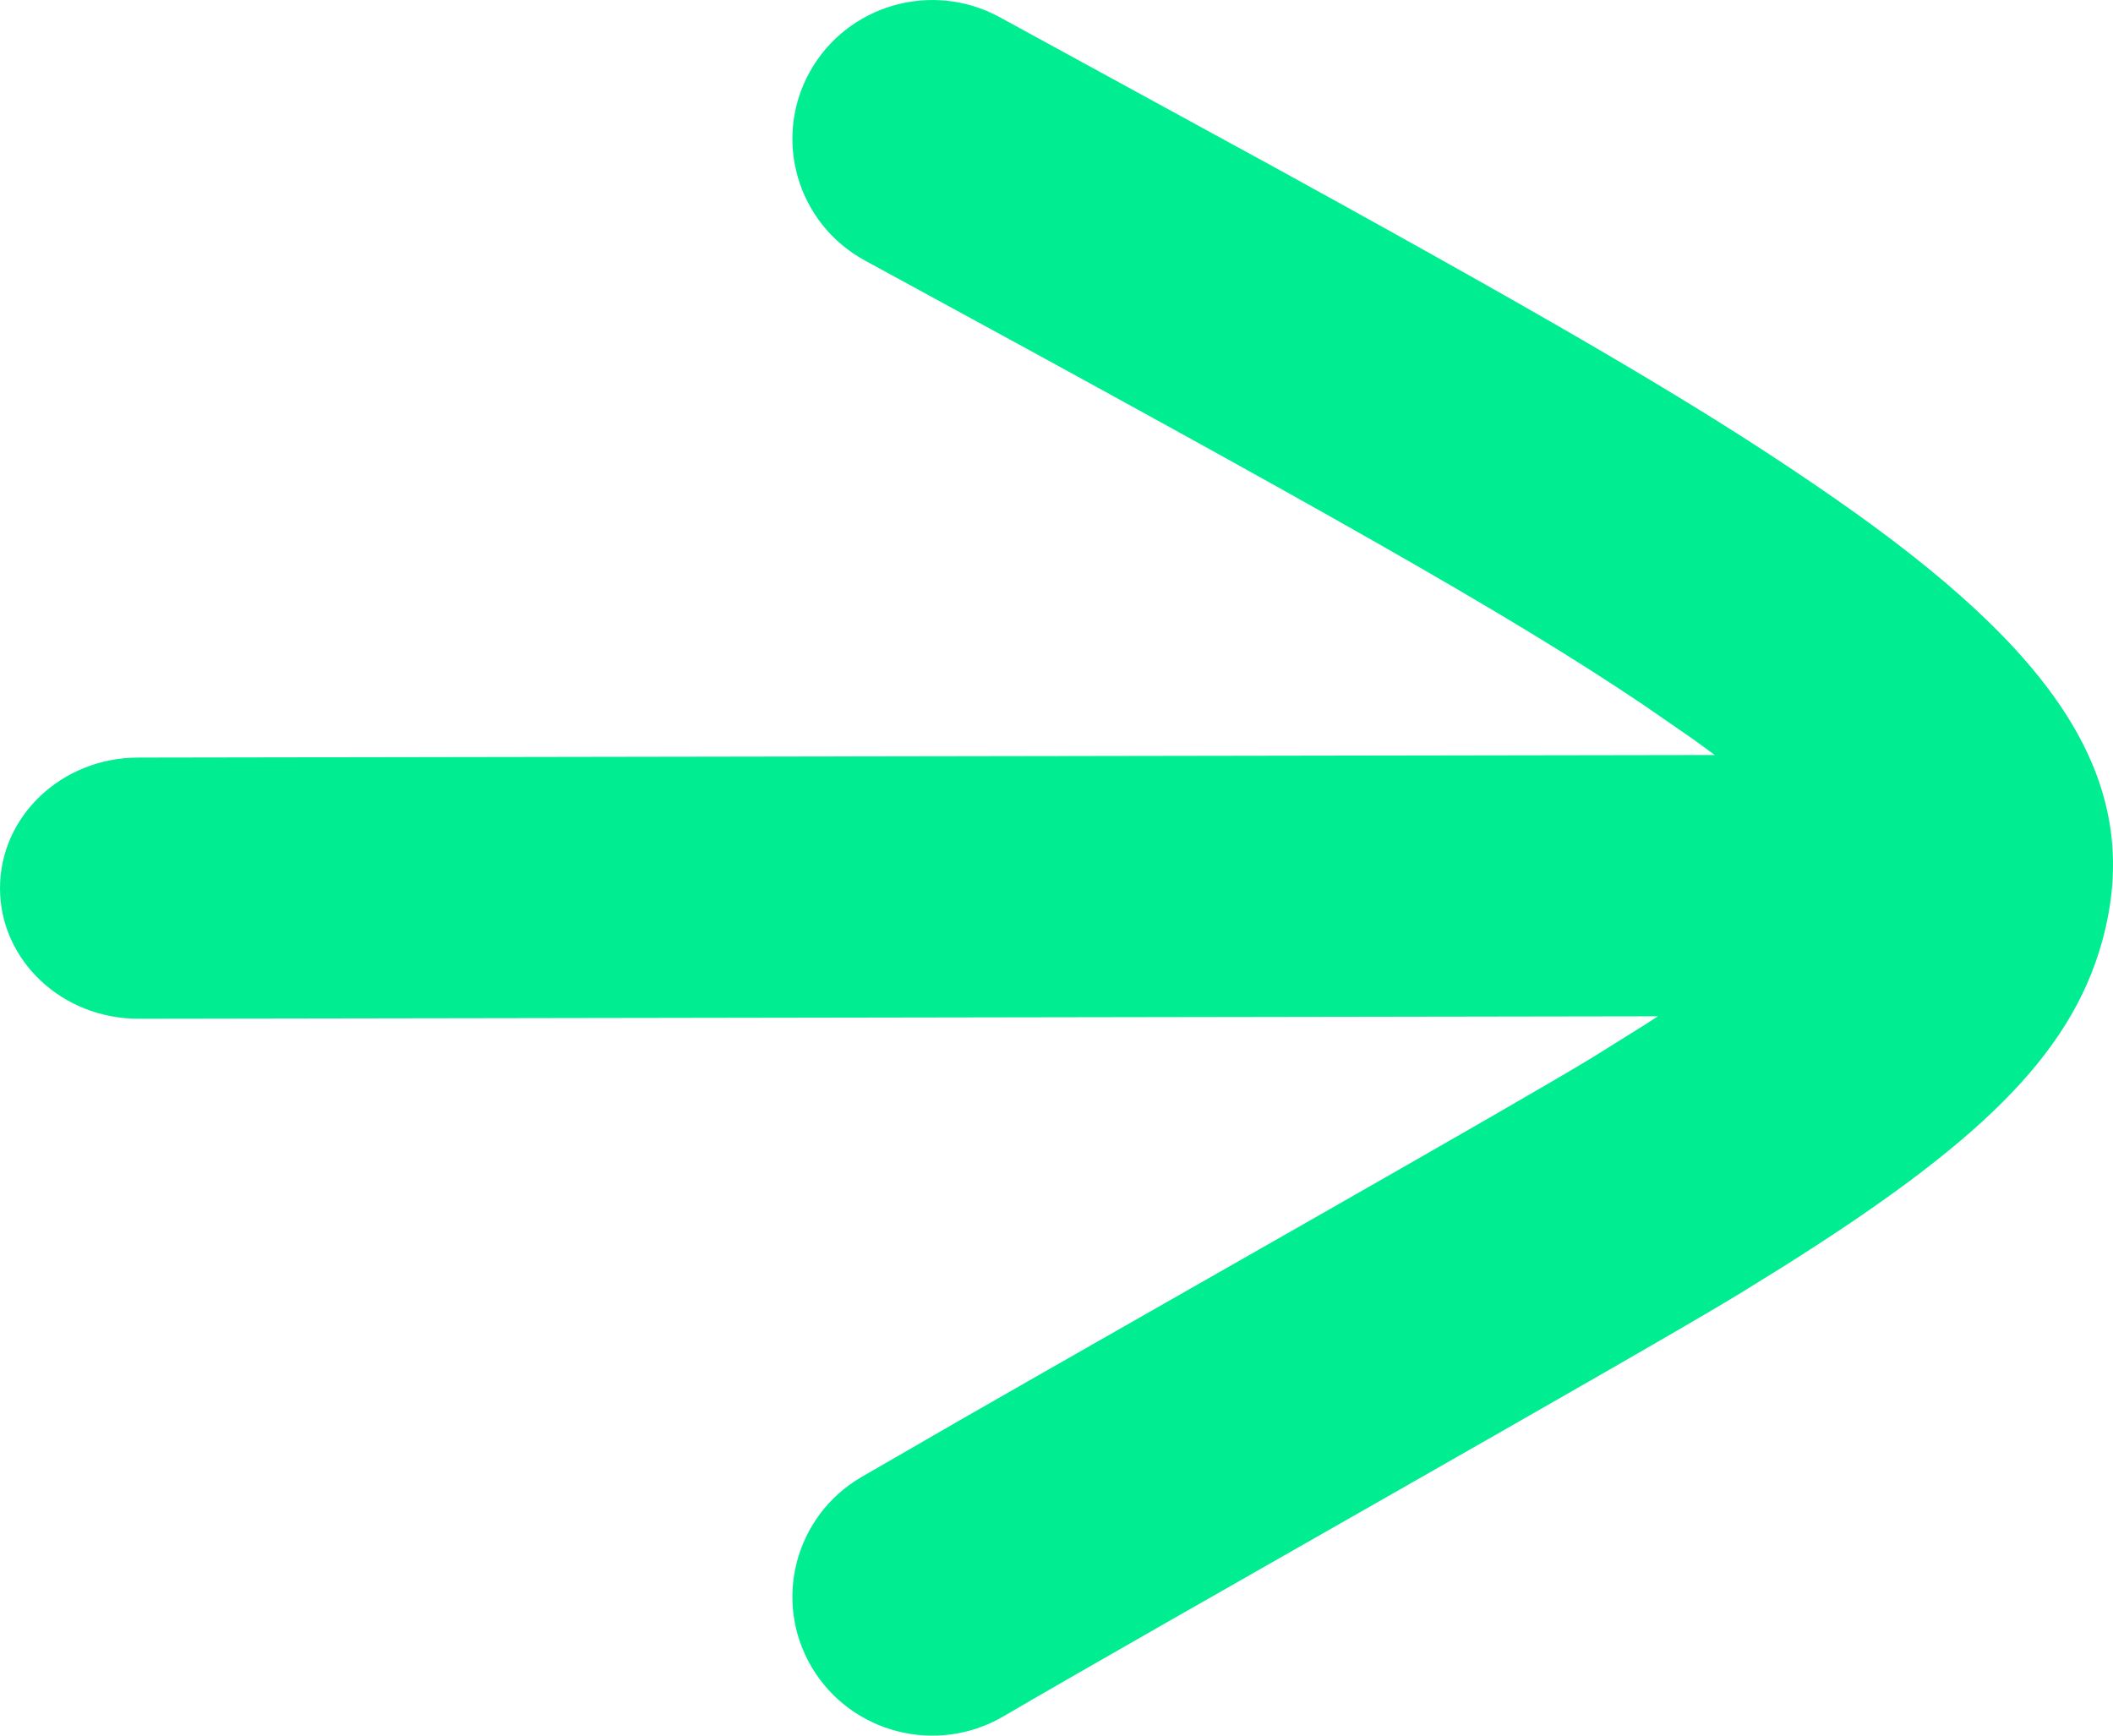
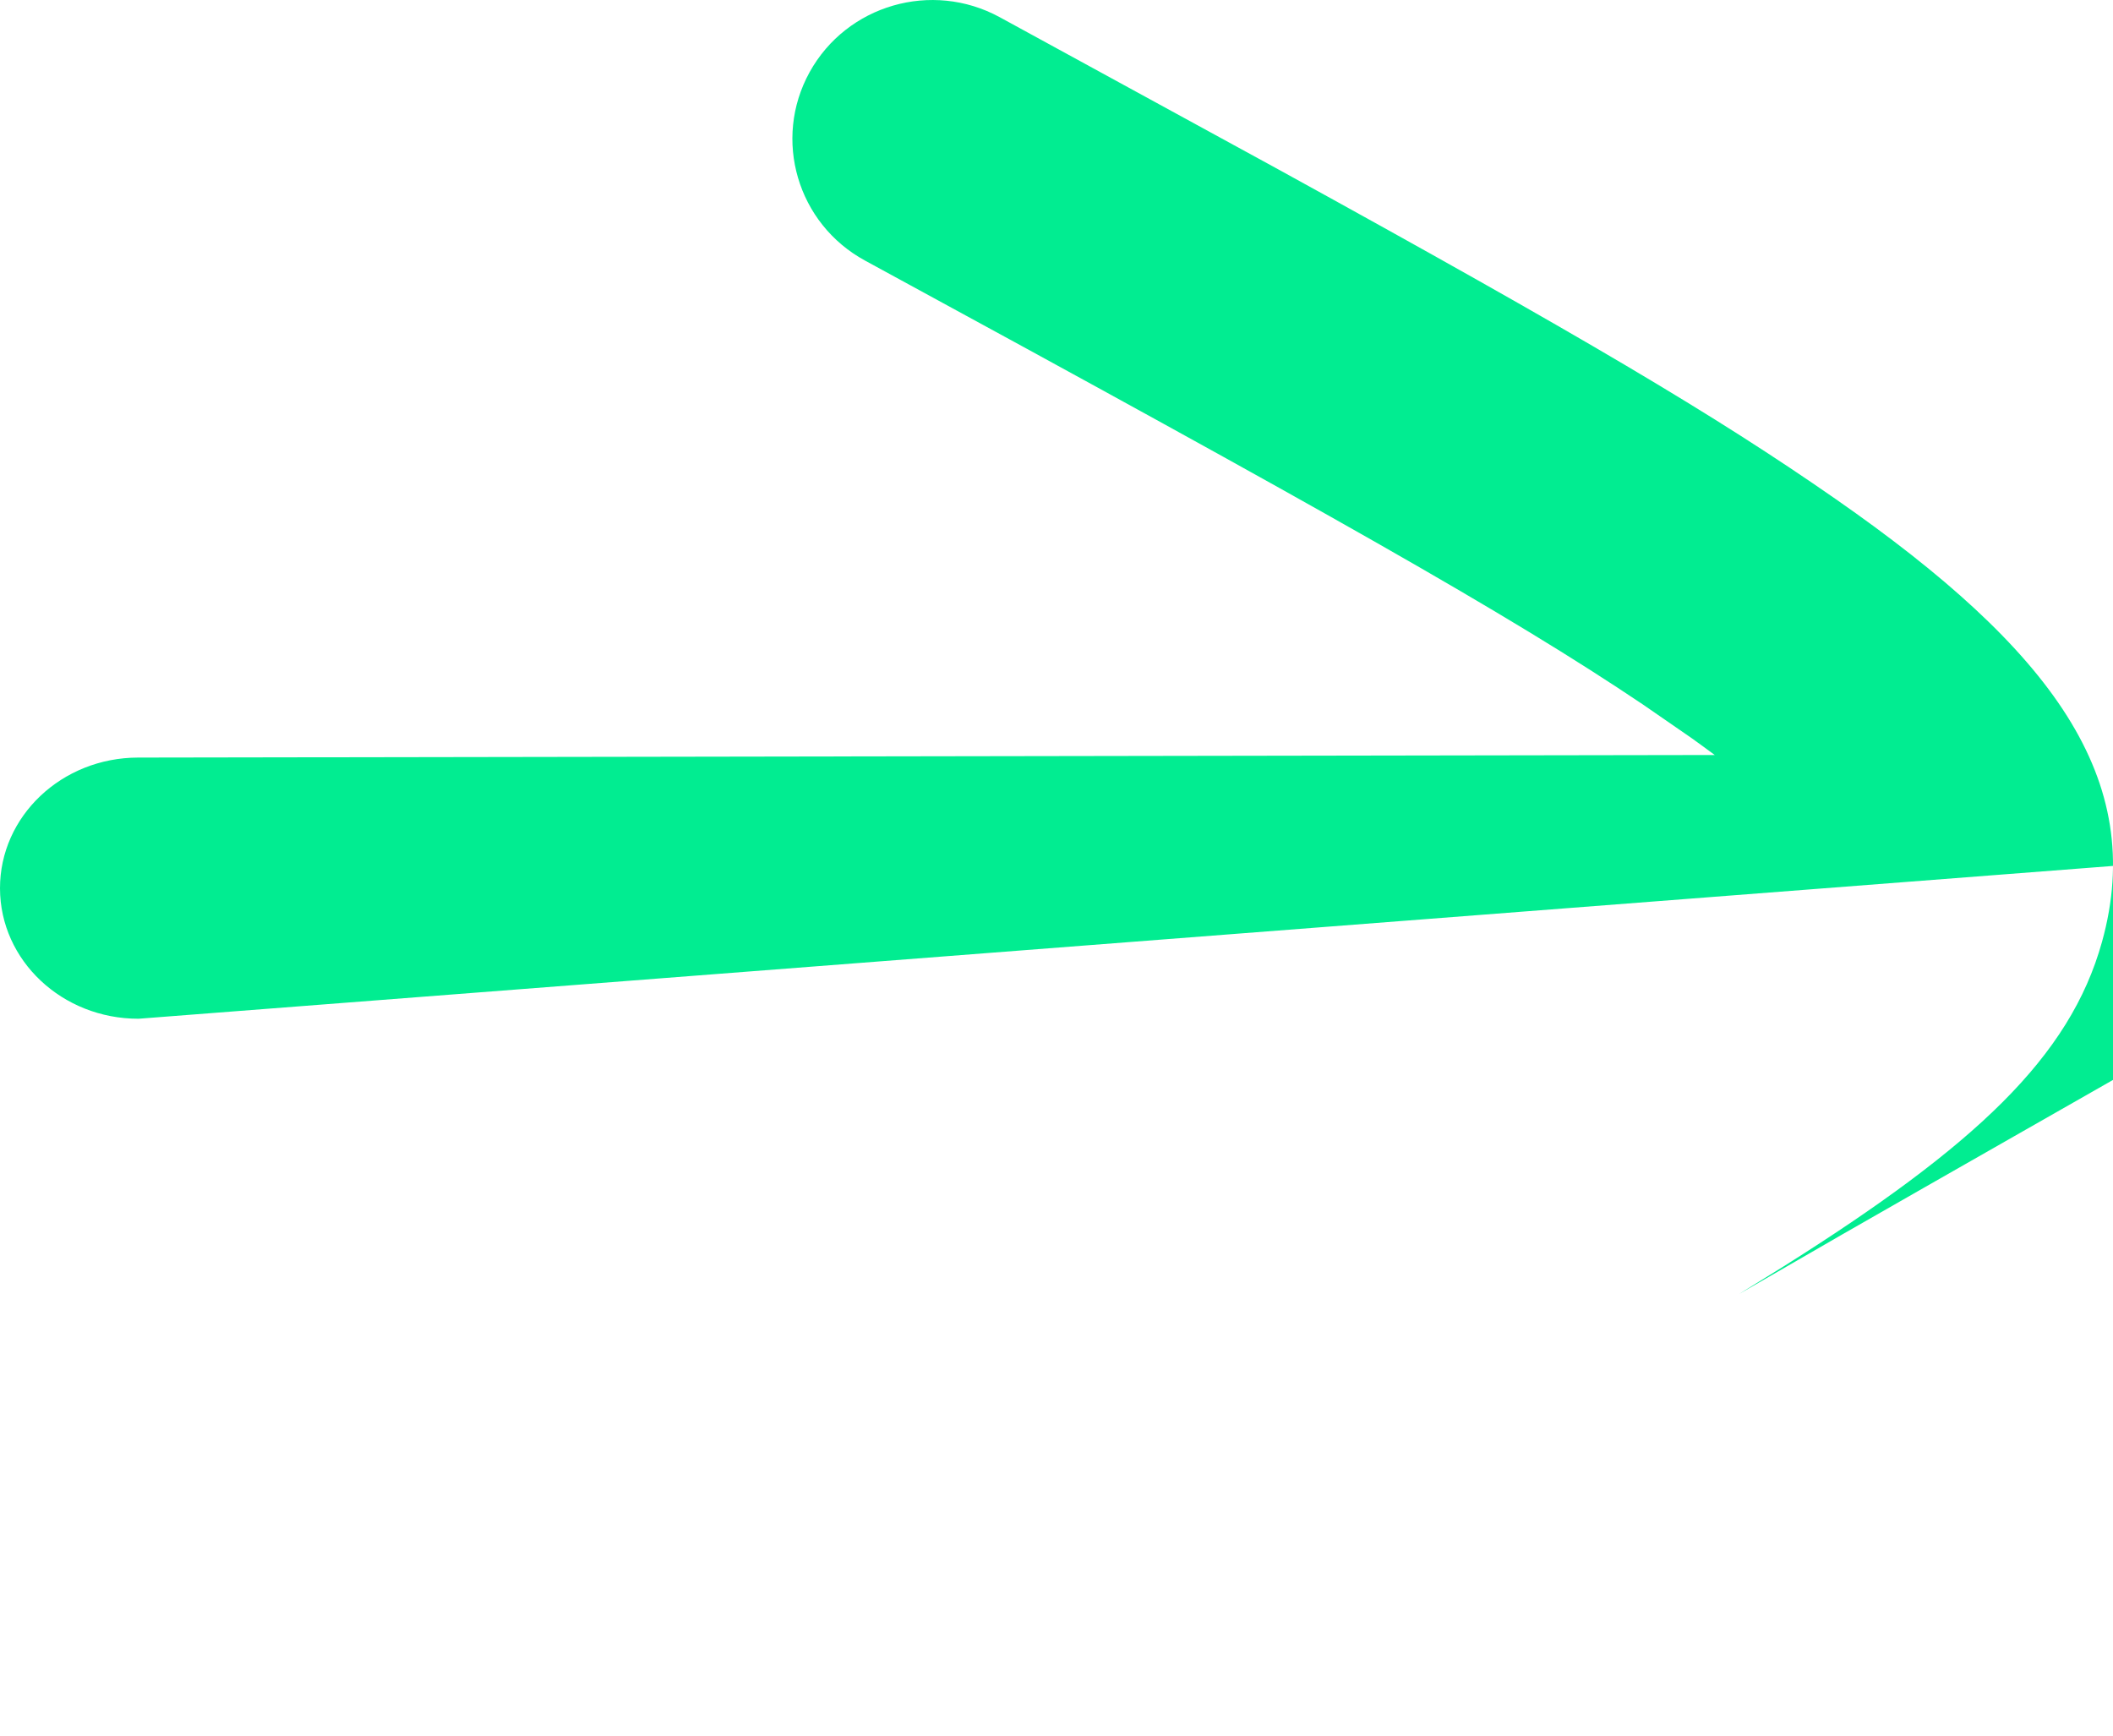
<svg xmlns="http://www.w3.org/2000/svg" width="56" height="46" viewBox="0 0 56 46">
-   <path fill="#01ED91" d="M26.492.454l7.377 4.03c8.092 4.45 11.602 6.53 14.779 8.741 5.74 3.994 8.26 7.424 7.06 11.739-.851 3.055-3.36 5.401-8.45 8.607l-1.173.727c-2.574 1.57-15.814 9.036-19.49 11.19-1.764 1.034-4.038.453-5.08-1.298-1.04-1.75-.455-4.006 1.309-5.04l2.737-1.58c5.316-3.047 14.623-8.312 16.638-9.541l1.374-.858.367-.236L3.673 27C1.648 27.003.003 25.456 0 23.545c-.003-1.912 1.635-3.464 3.66-3.467l41.785-.068c-.195-.145-.398-.294-.611-.446l-1.296-.895c-3.559-2.393-8.32-5.076-20.611-11.762-1.796-.976-2.454-3.213-1.47-4.995C22.442.13 24.696-.523 26.492.454z" />
+   <path fill="#01ED91" d="M26.492.454l7.377 4.03c8.092 4.45 11.602 6.53 14.779 8.741 5.74 3.994 8.26 7.424 7.06 11.739-.851 3.055-3.36 5.401-8.45 8.607l-1.173.727l2.737-1.58c5.316-3.047 14.623-8.312 16.638-9.541l1.374-.858.367-.236L3.673 27C1.648 27.003.003 25.456 0 23.545c-.003-1.912 1.635-3.464 3.66-3.467l41.785-.068c-.195-.145-.398-.294-.611-.446l-1.296-.895c-3.559-2.393-8.32-5.076-20.611-11.762-1.796-.976-2.454-3.213-1.47-4.995C22.442.13 24.696-.523 26.492.454z" />
</svg>